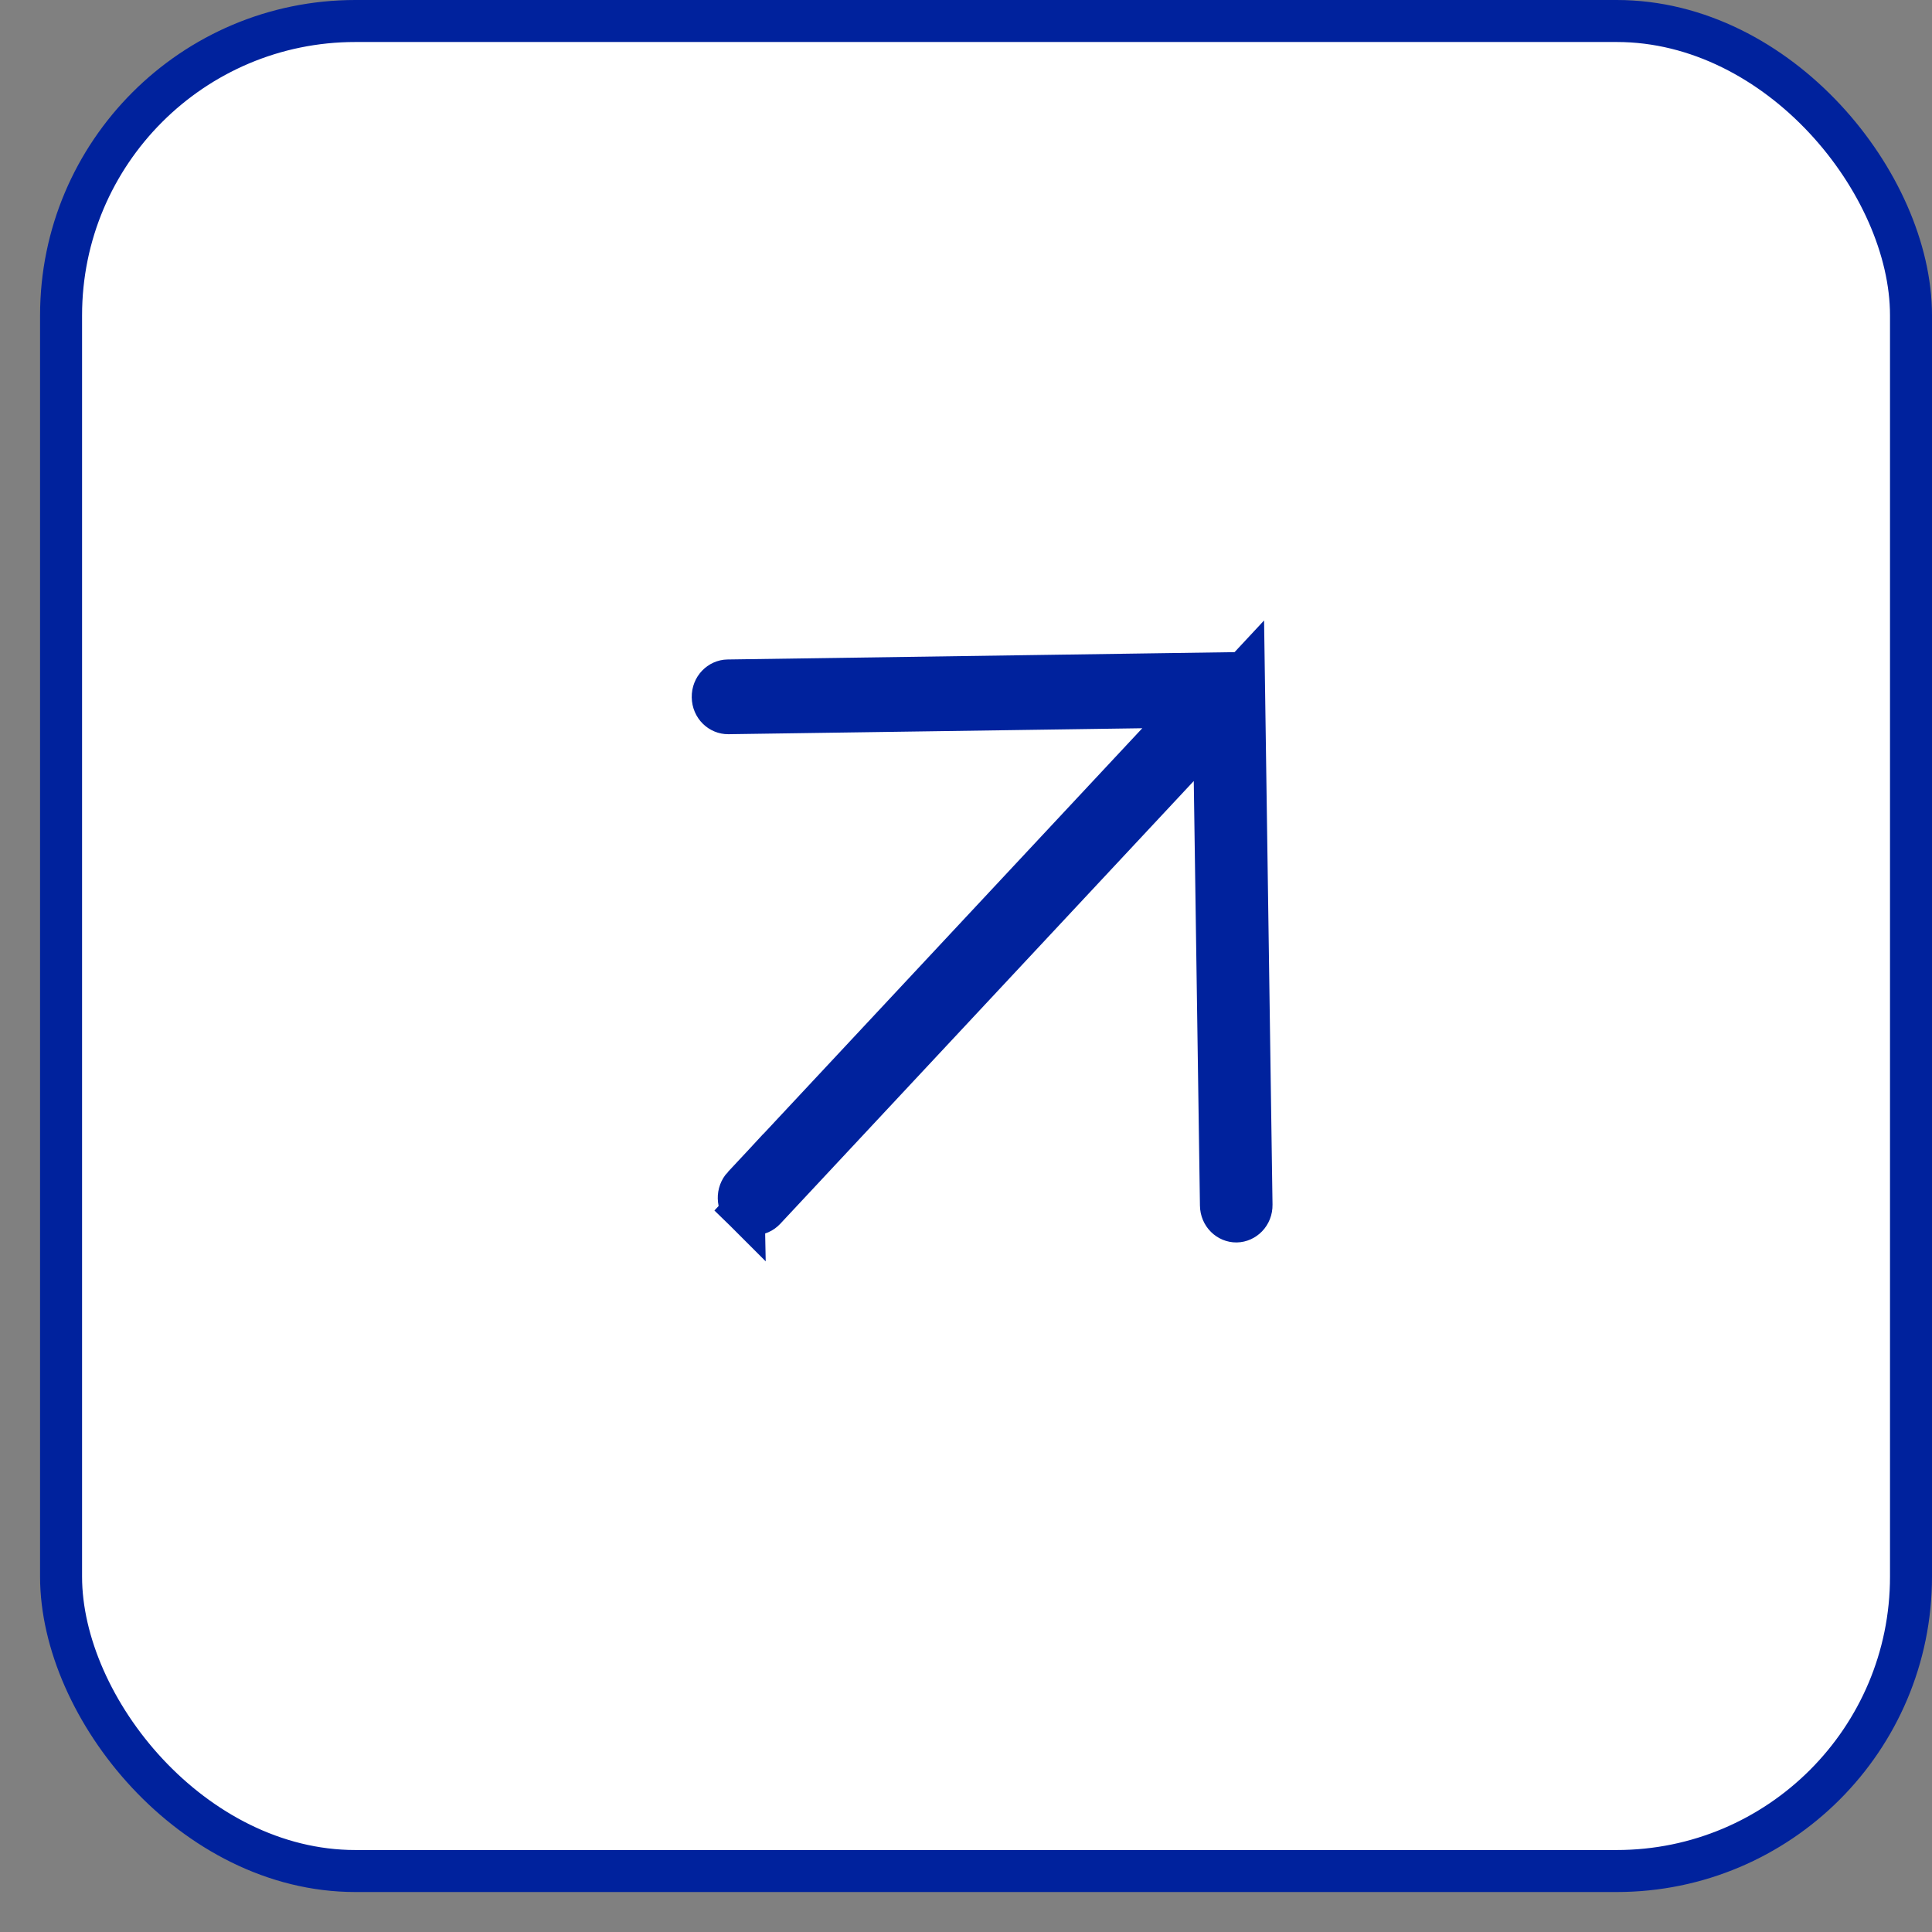
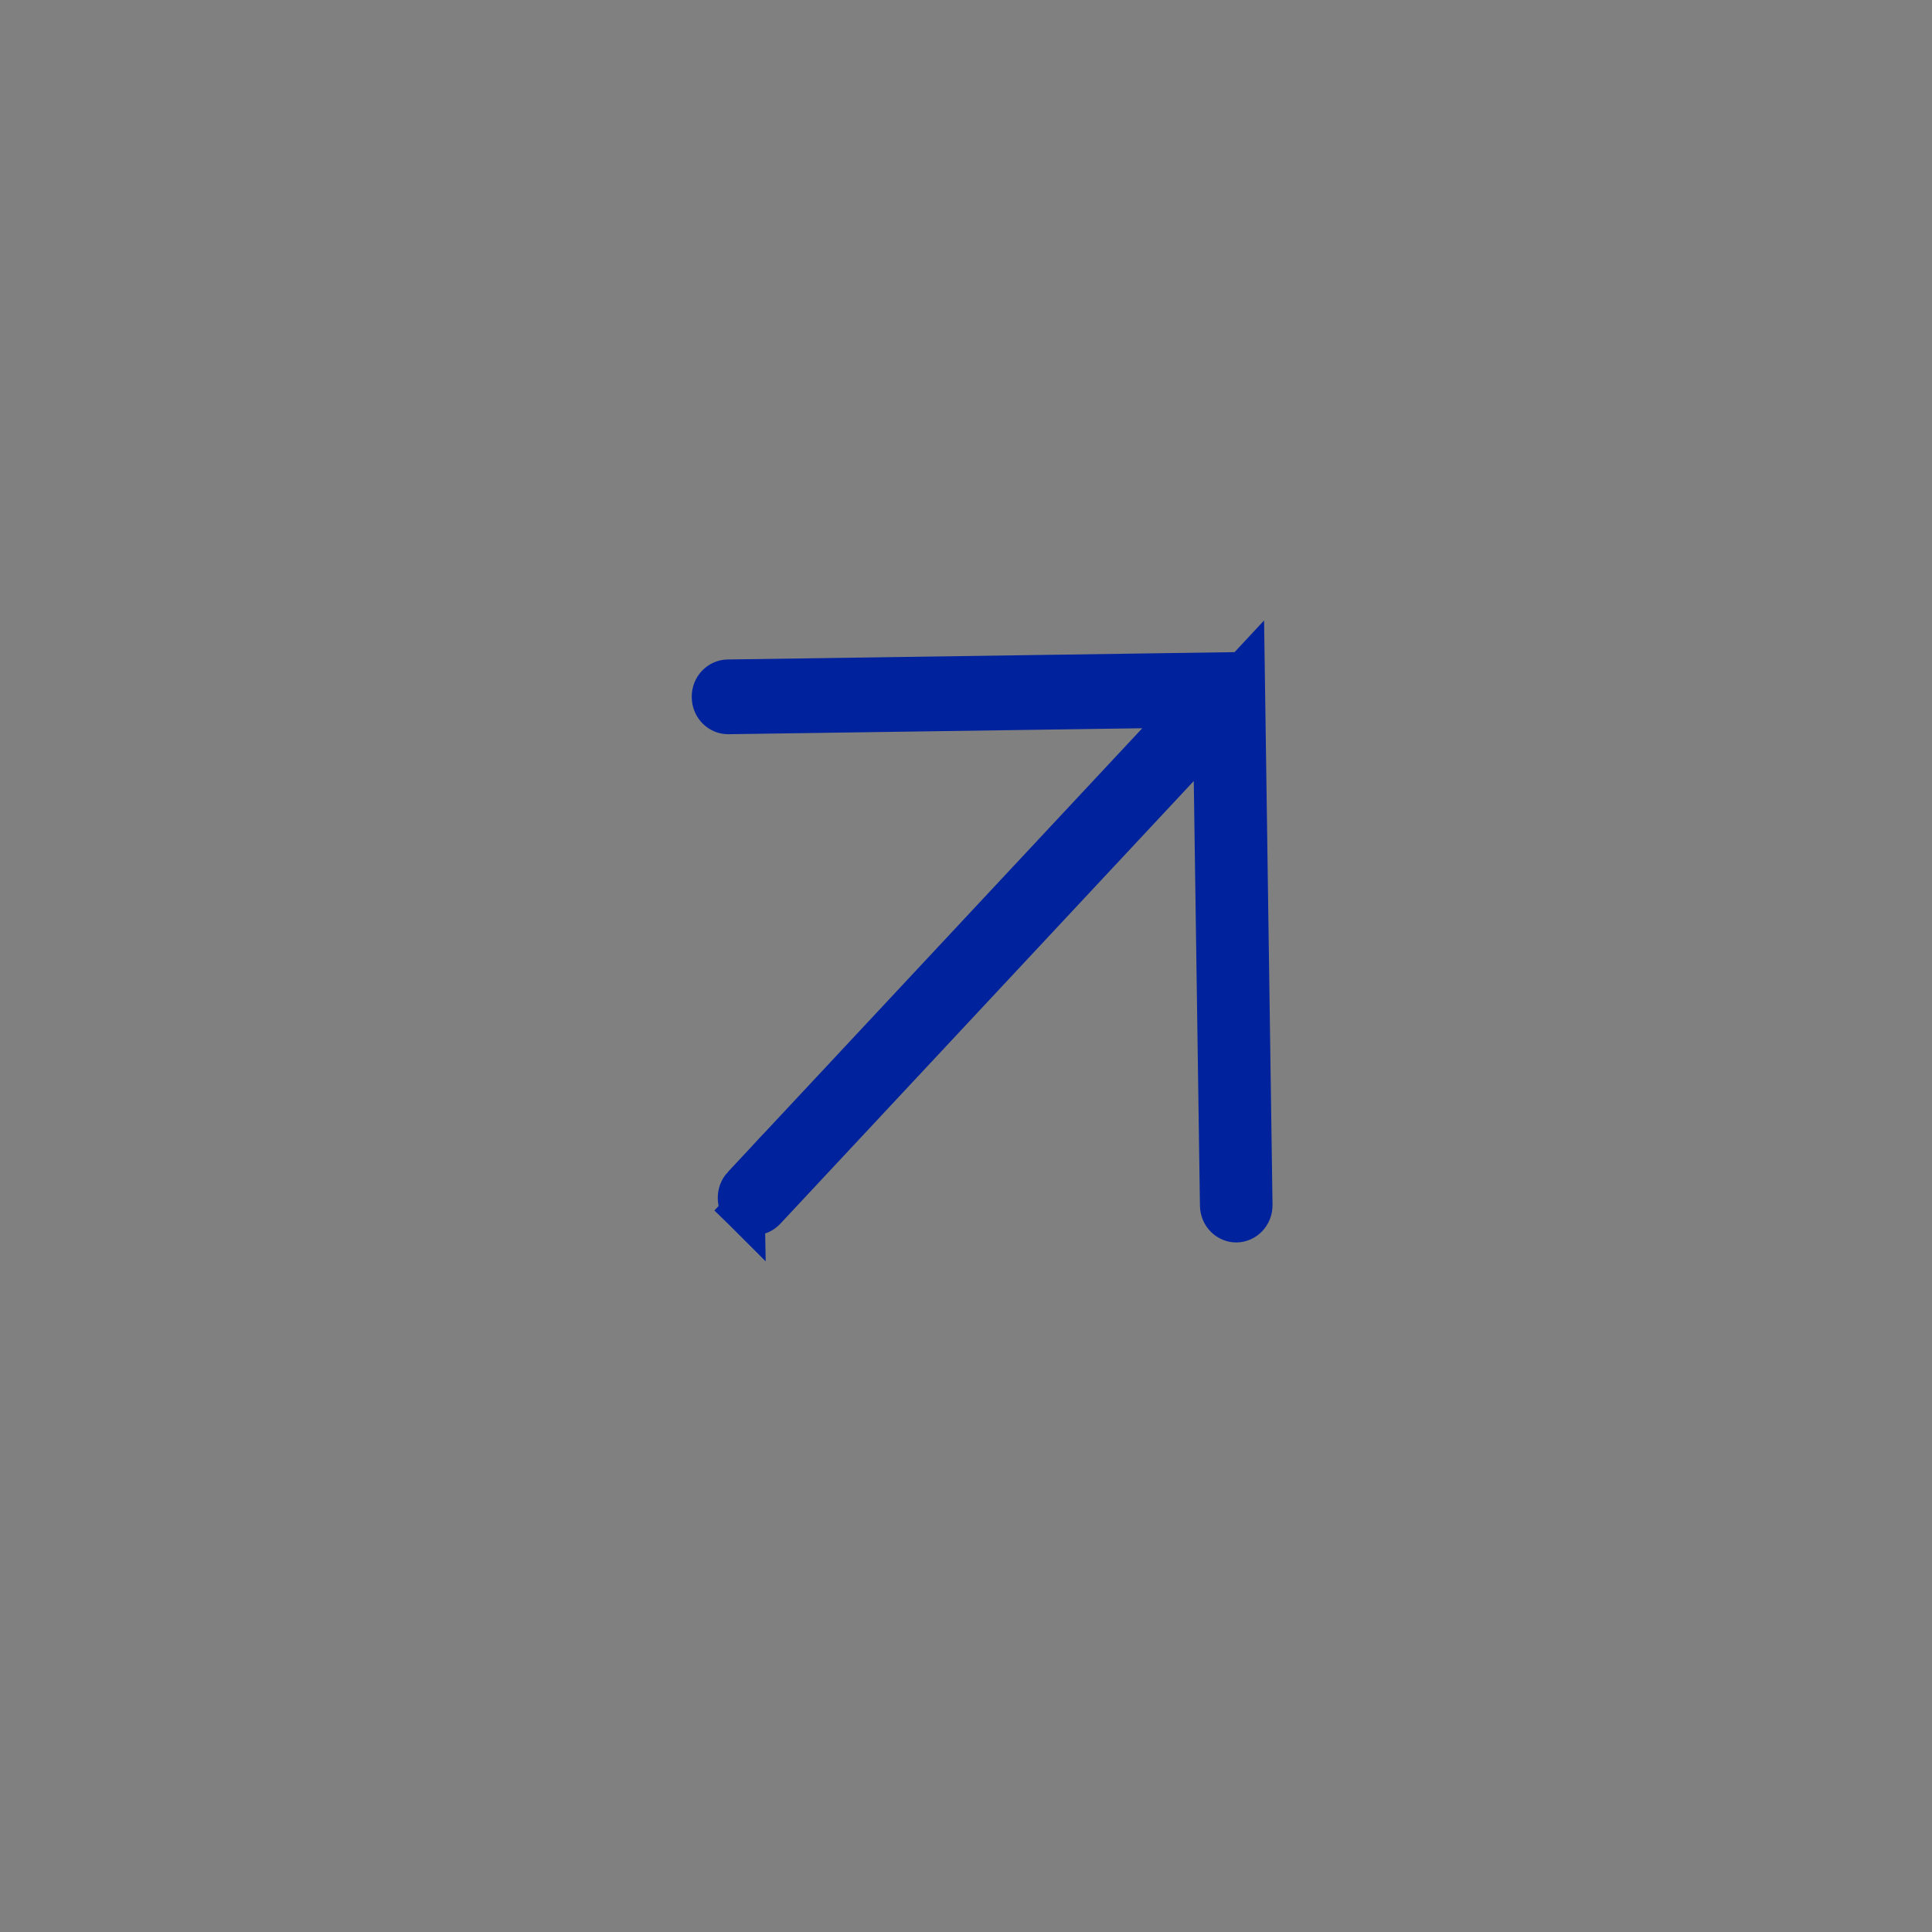
<svg xmlns="http://www.w3.org/2000/svg" width="46" height="46" viewBox="0 0 46 46" fill="none">
  <rect x="0" y="0" width="46" height="46" fill="#808080" stroke="none" />
-   <rect x="1.454" y="0.5" width="44.046" height="44.048" rx="7.008" fill="white" stroke="#00229D" />
  <path d="M17.696 28.245L17.696 28.245C17.55 28.402 17.555 28.656 17.707 28.807L17.696 28.245ZM17.696 28.245L27.563 17.68L28.364 16.822M17.696 28.245L28.364 16.822M28.364 16.822L27.19 16.839M28.364 16.822L27.19 16.839M27.19 16.839L17.34 16.981C17.34 16.981 17.34 16.981 17.34 16.981C17.152 16.984 16.973 16.826 16.97 16.597C16.966 16.368 17.141 16.205 17.328 16.202C17.328 16.202 17.328 16.202 17.328 16.202L29.615 16.024M27.19 16.839L29.615 16.024M29.615 16.024L29.798 28.687C29.802 28.916 29.627 29.079 29.439 29.082C29.252 29.085 29.073 28.927 29.07 28.698L28.923 18.588L28.905 17.346L28.058 18.254L18.212 28.797L18.212 28.797C18.073 28.945 17.851 28.949 17.707 28.807L29.615 16.024Z" fill="white" stroke="#00229D" />
</svg>